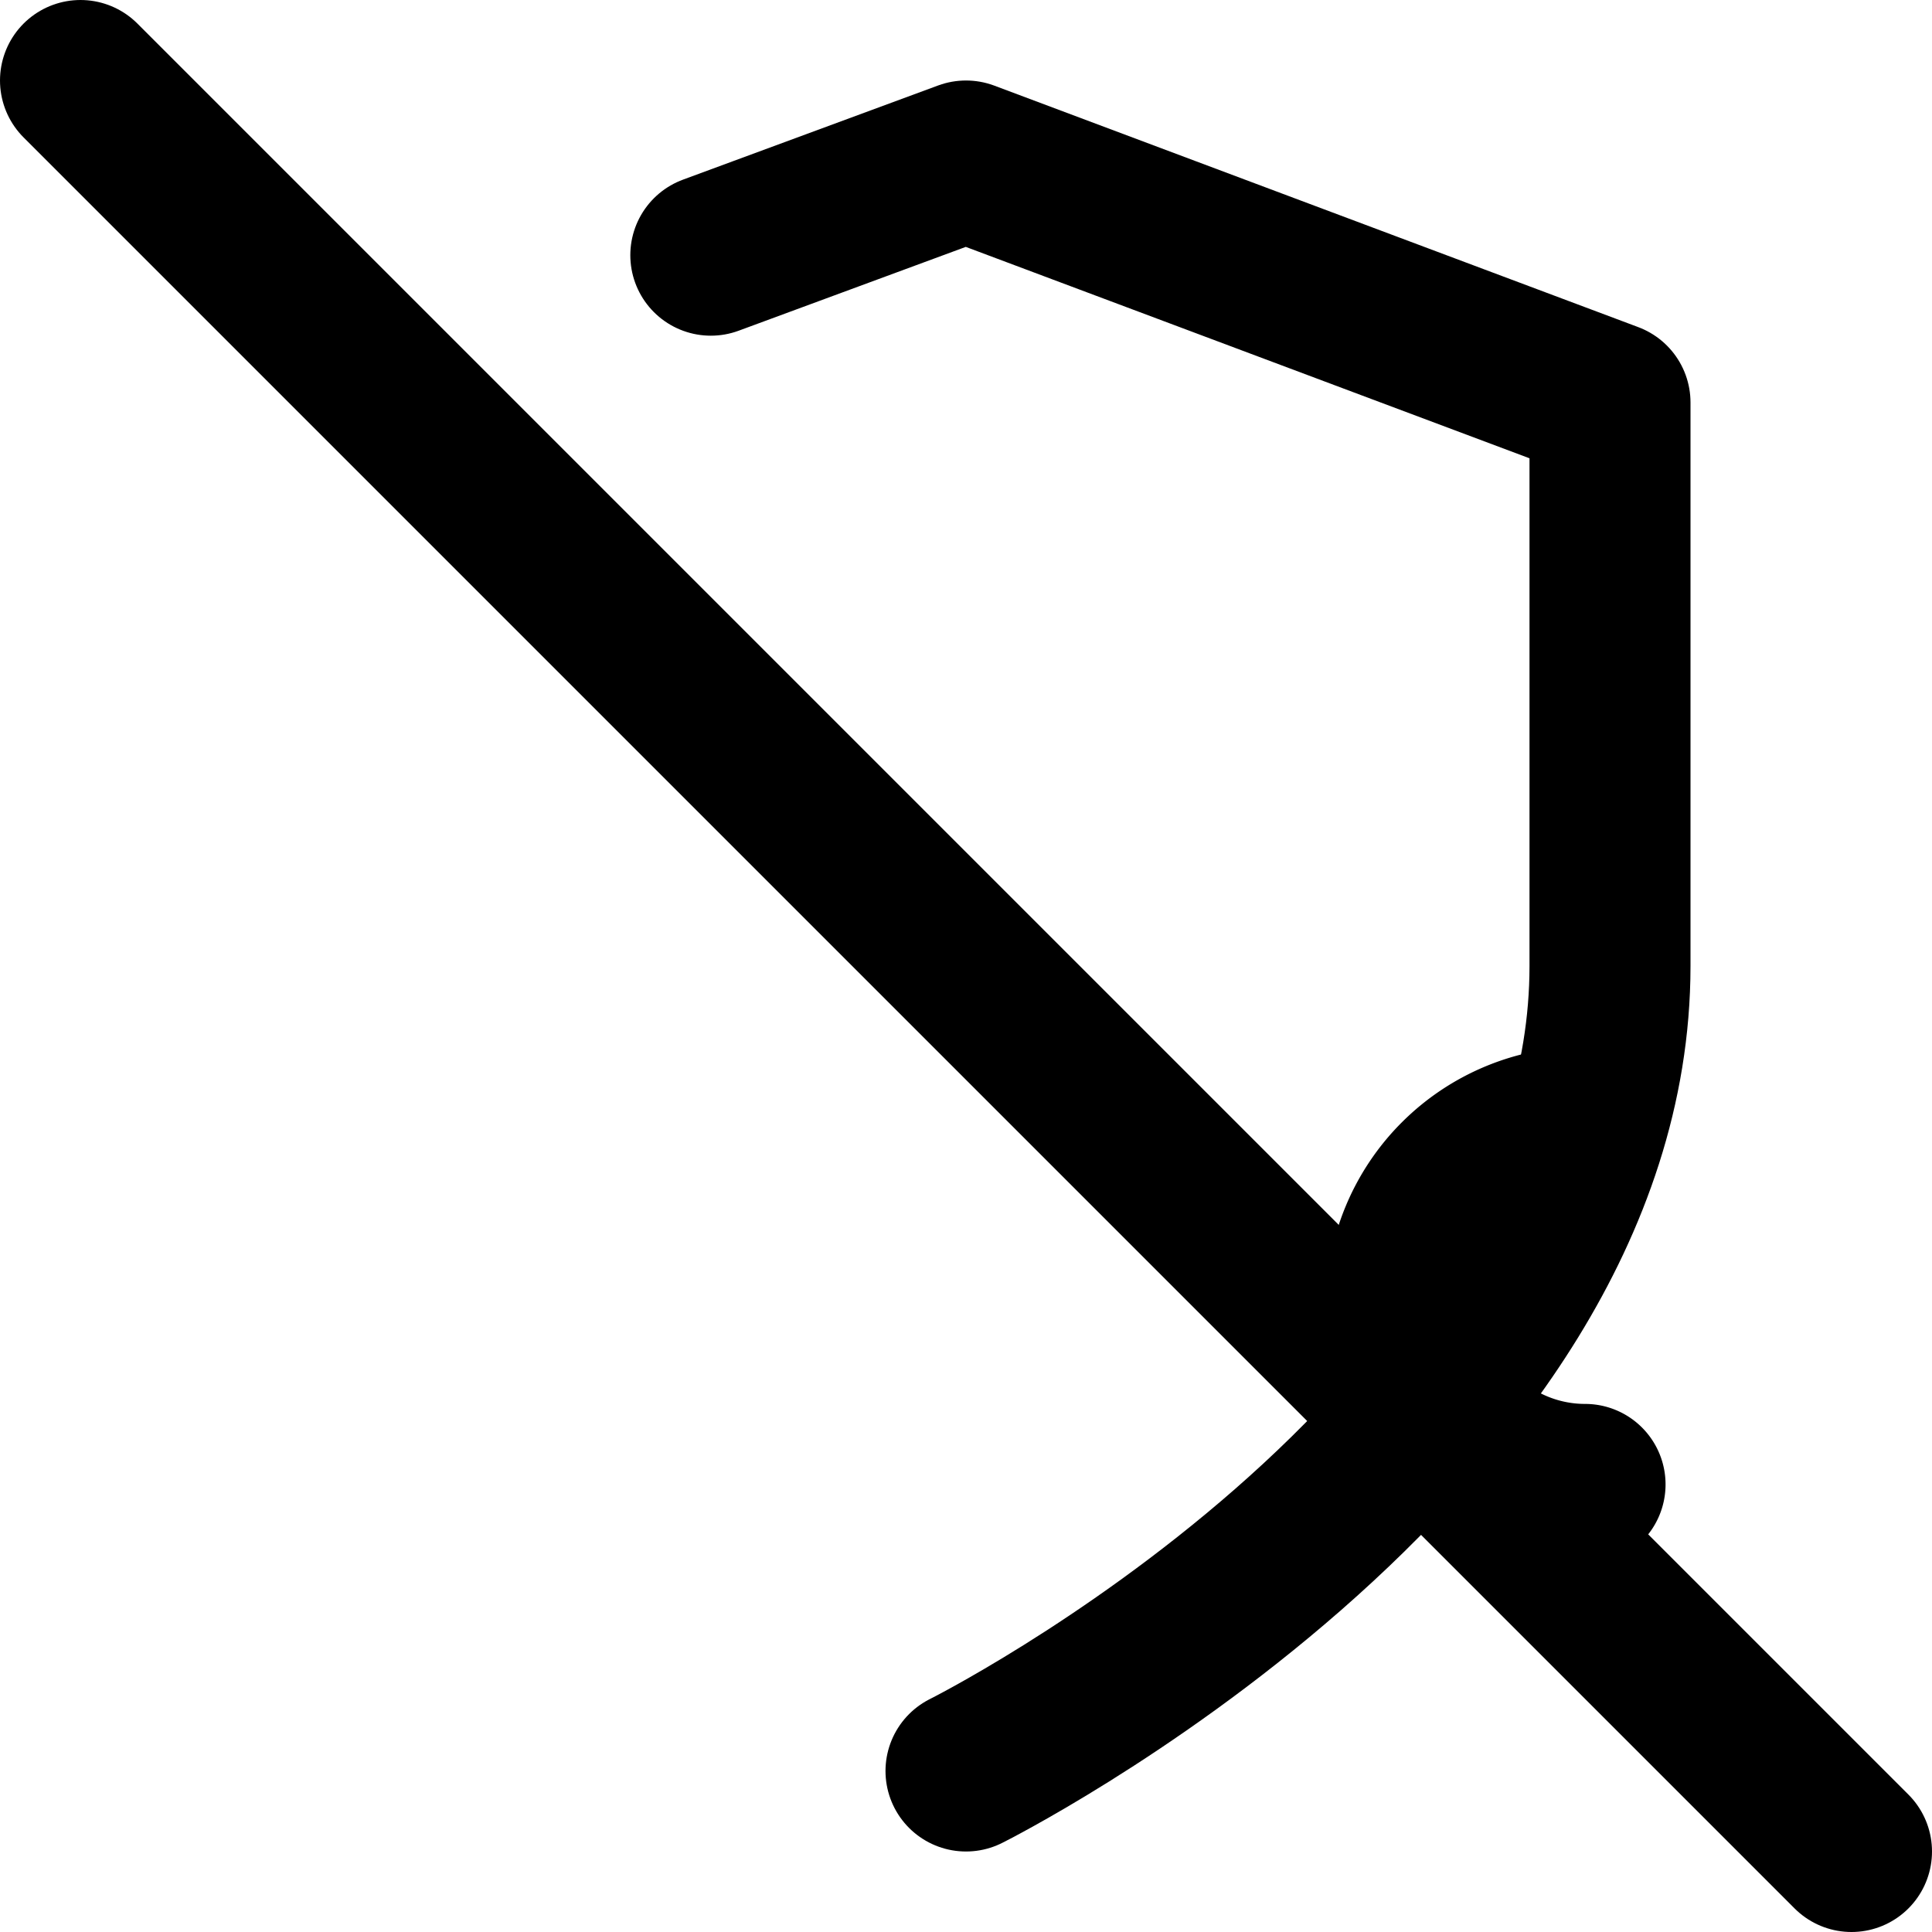
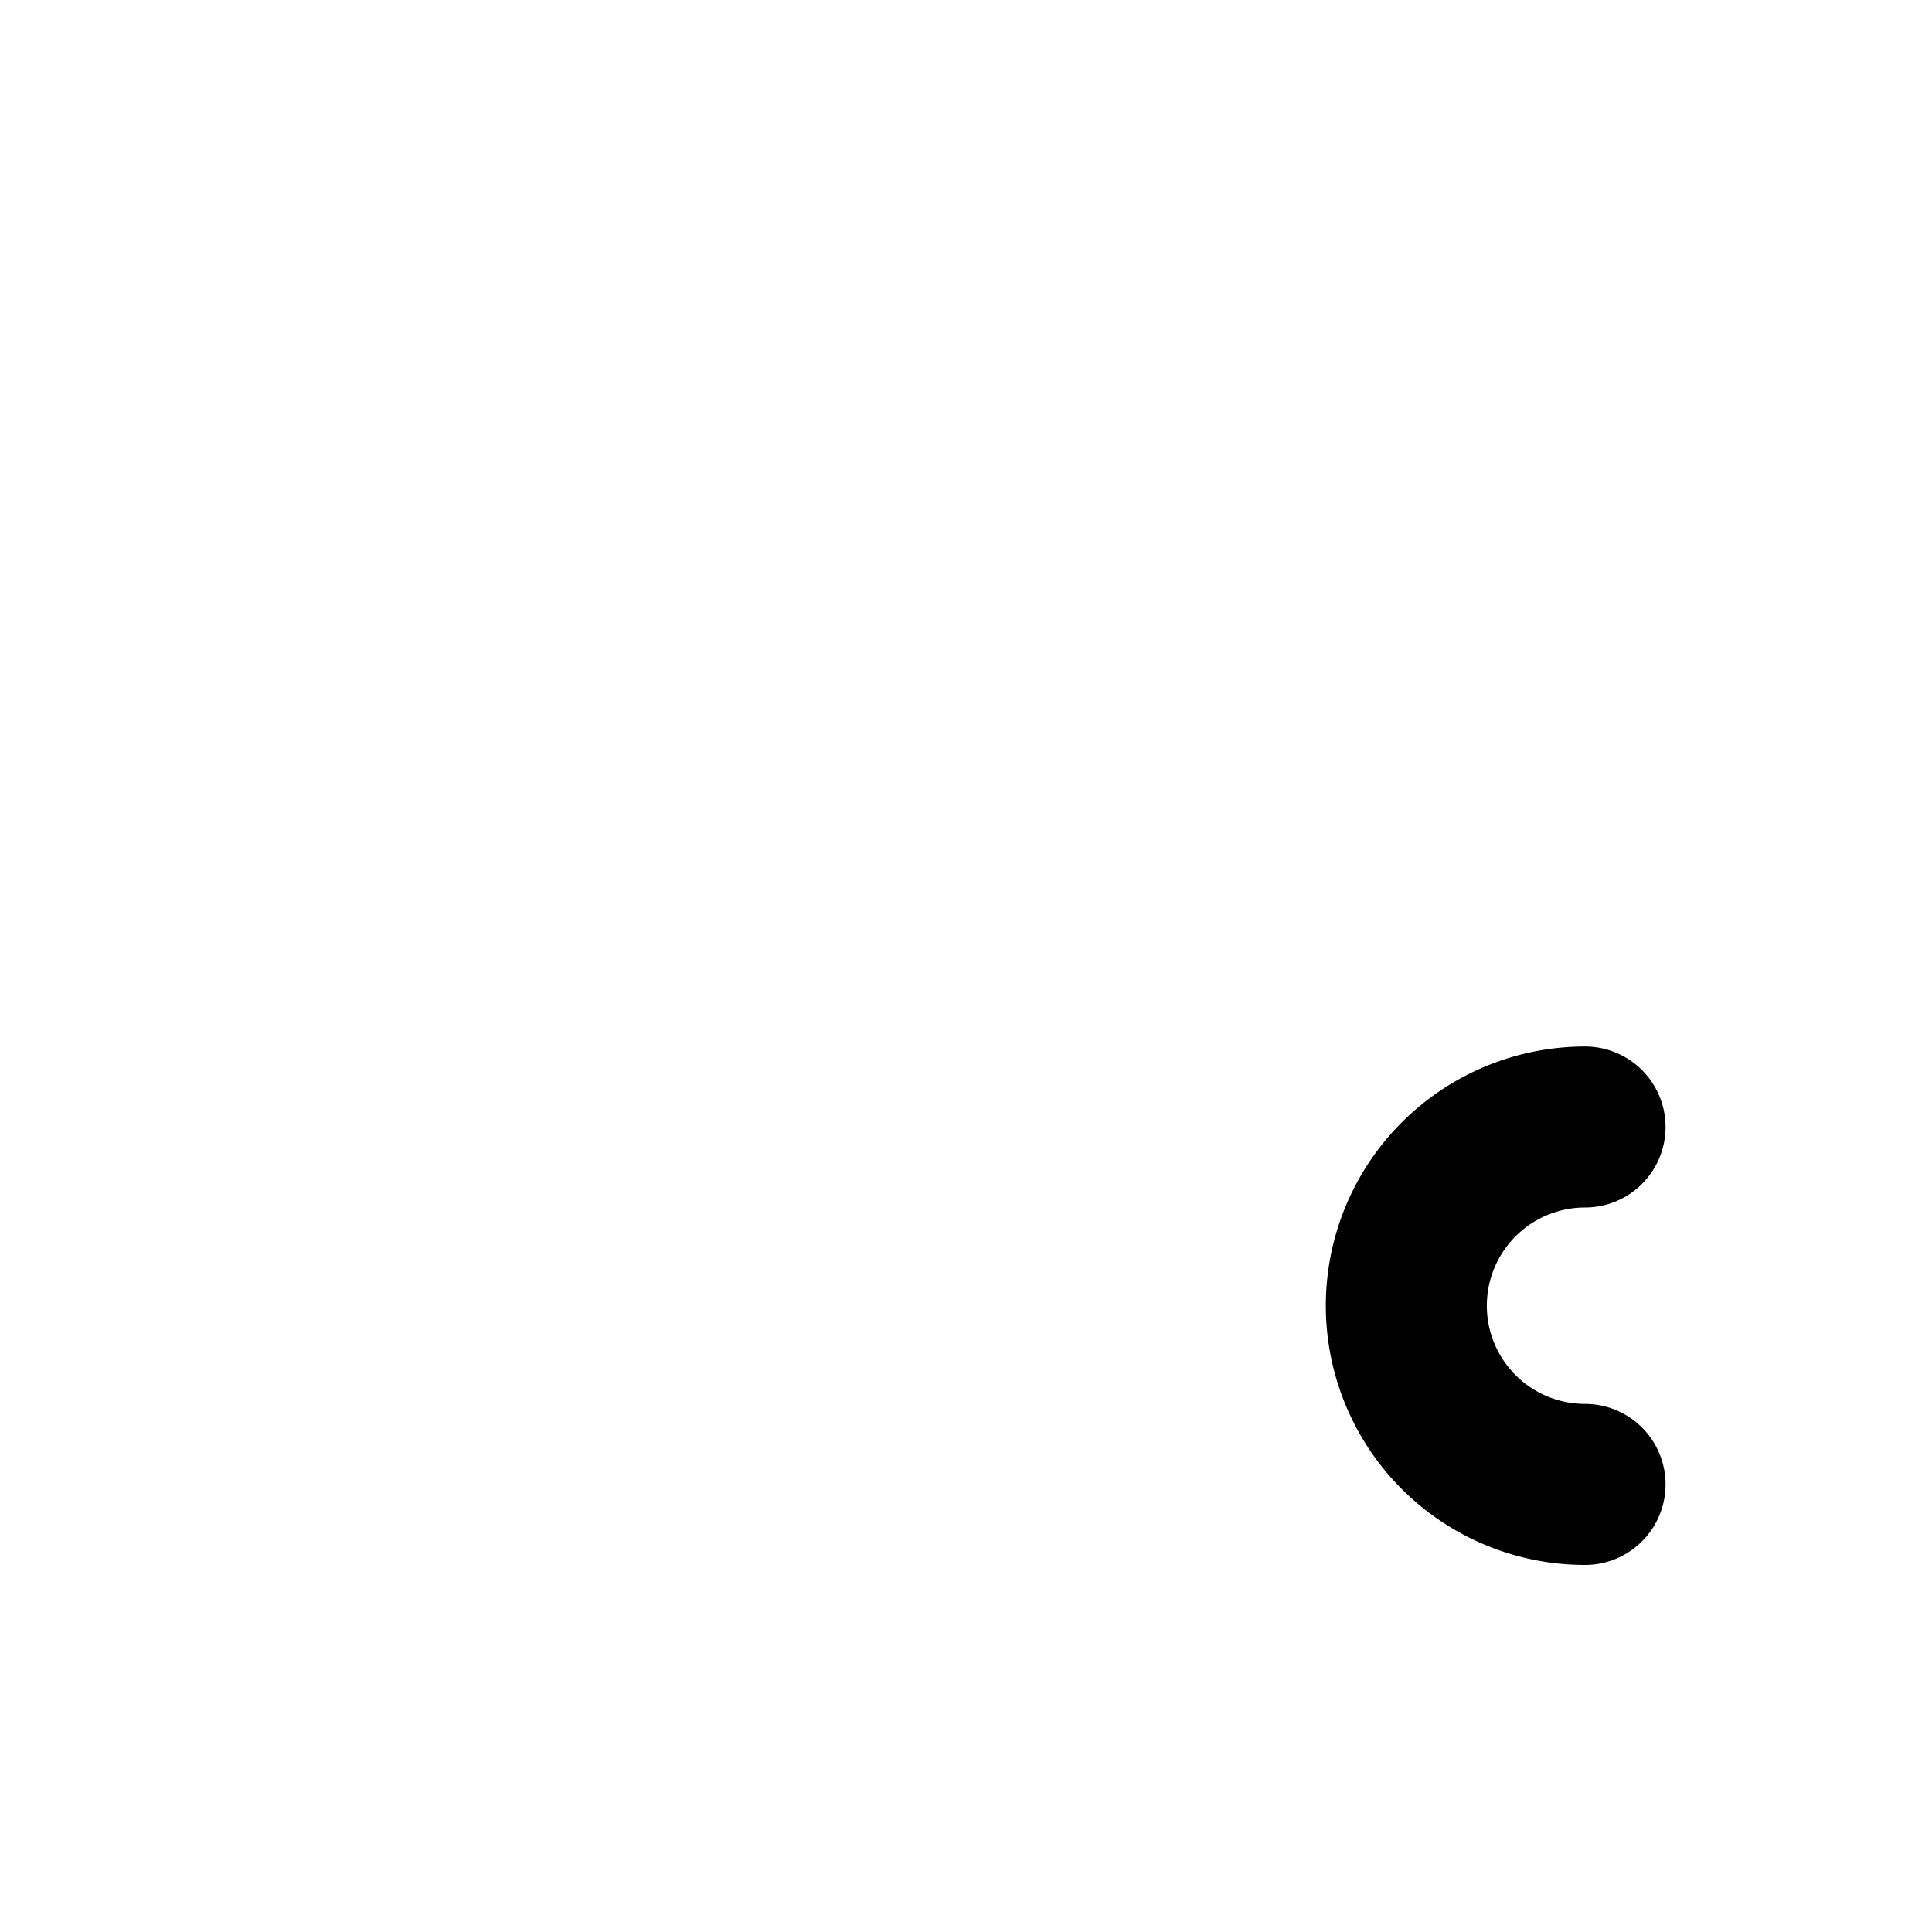
<svg xmlns="http://www.w3.org/2000/svg" viewBox="0 0 24 24" fill="none" stroke="currentColor" stroke-width="2" stroke-linecap="round" stroke-linejoin="round" class="feather feather-shield-off">
  <path d="M19.69 14a2 2 0 0 0 0 4.44" />
-   <path d="M12 22s8-4 8-10V5l-8-3-3.17 1.17" />
-   <line x1="1" y1="1" x2="23" y2="23" />
</svg>